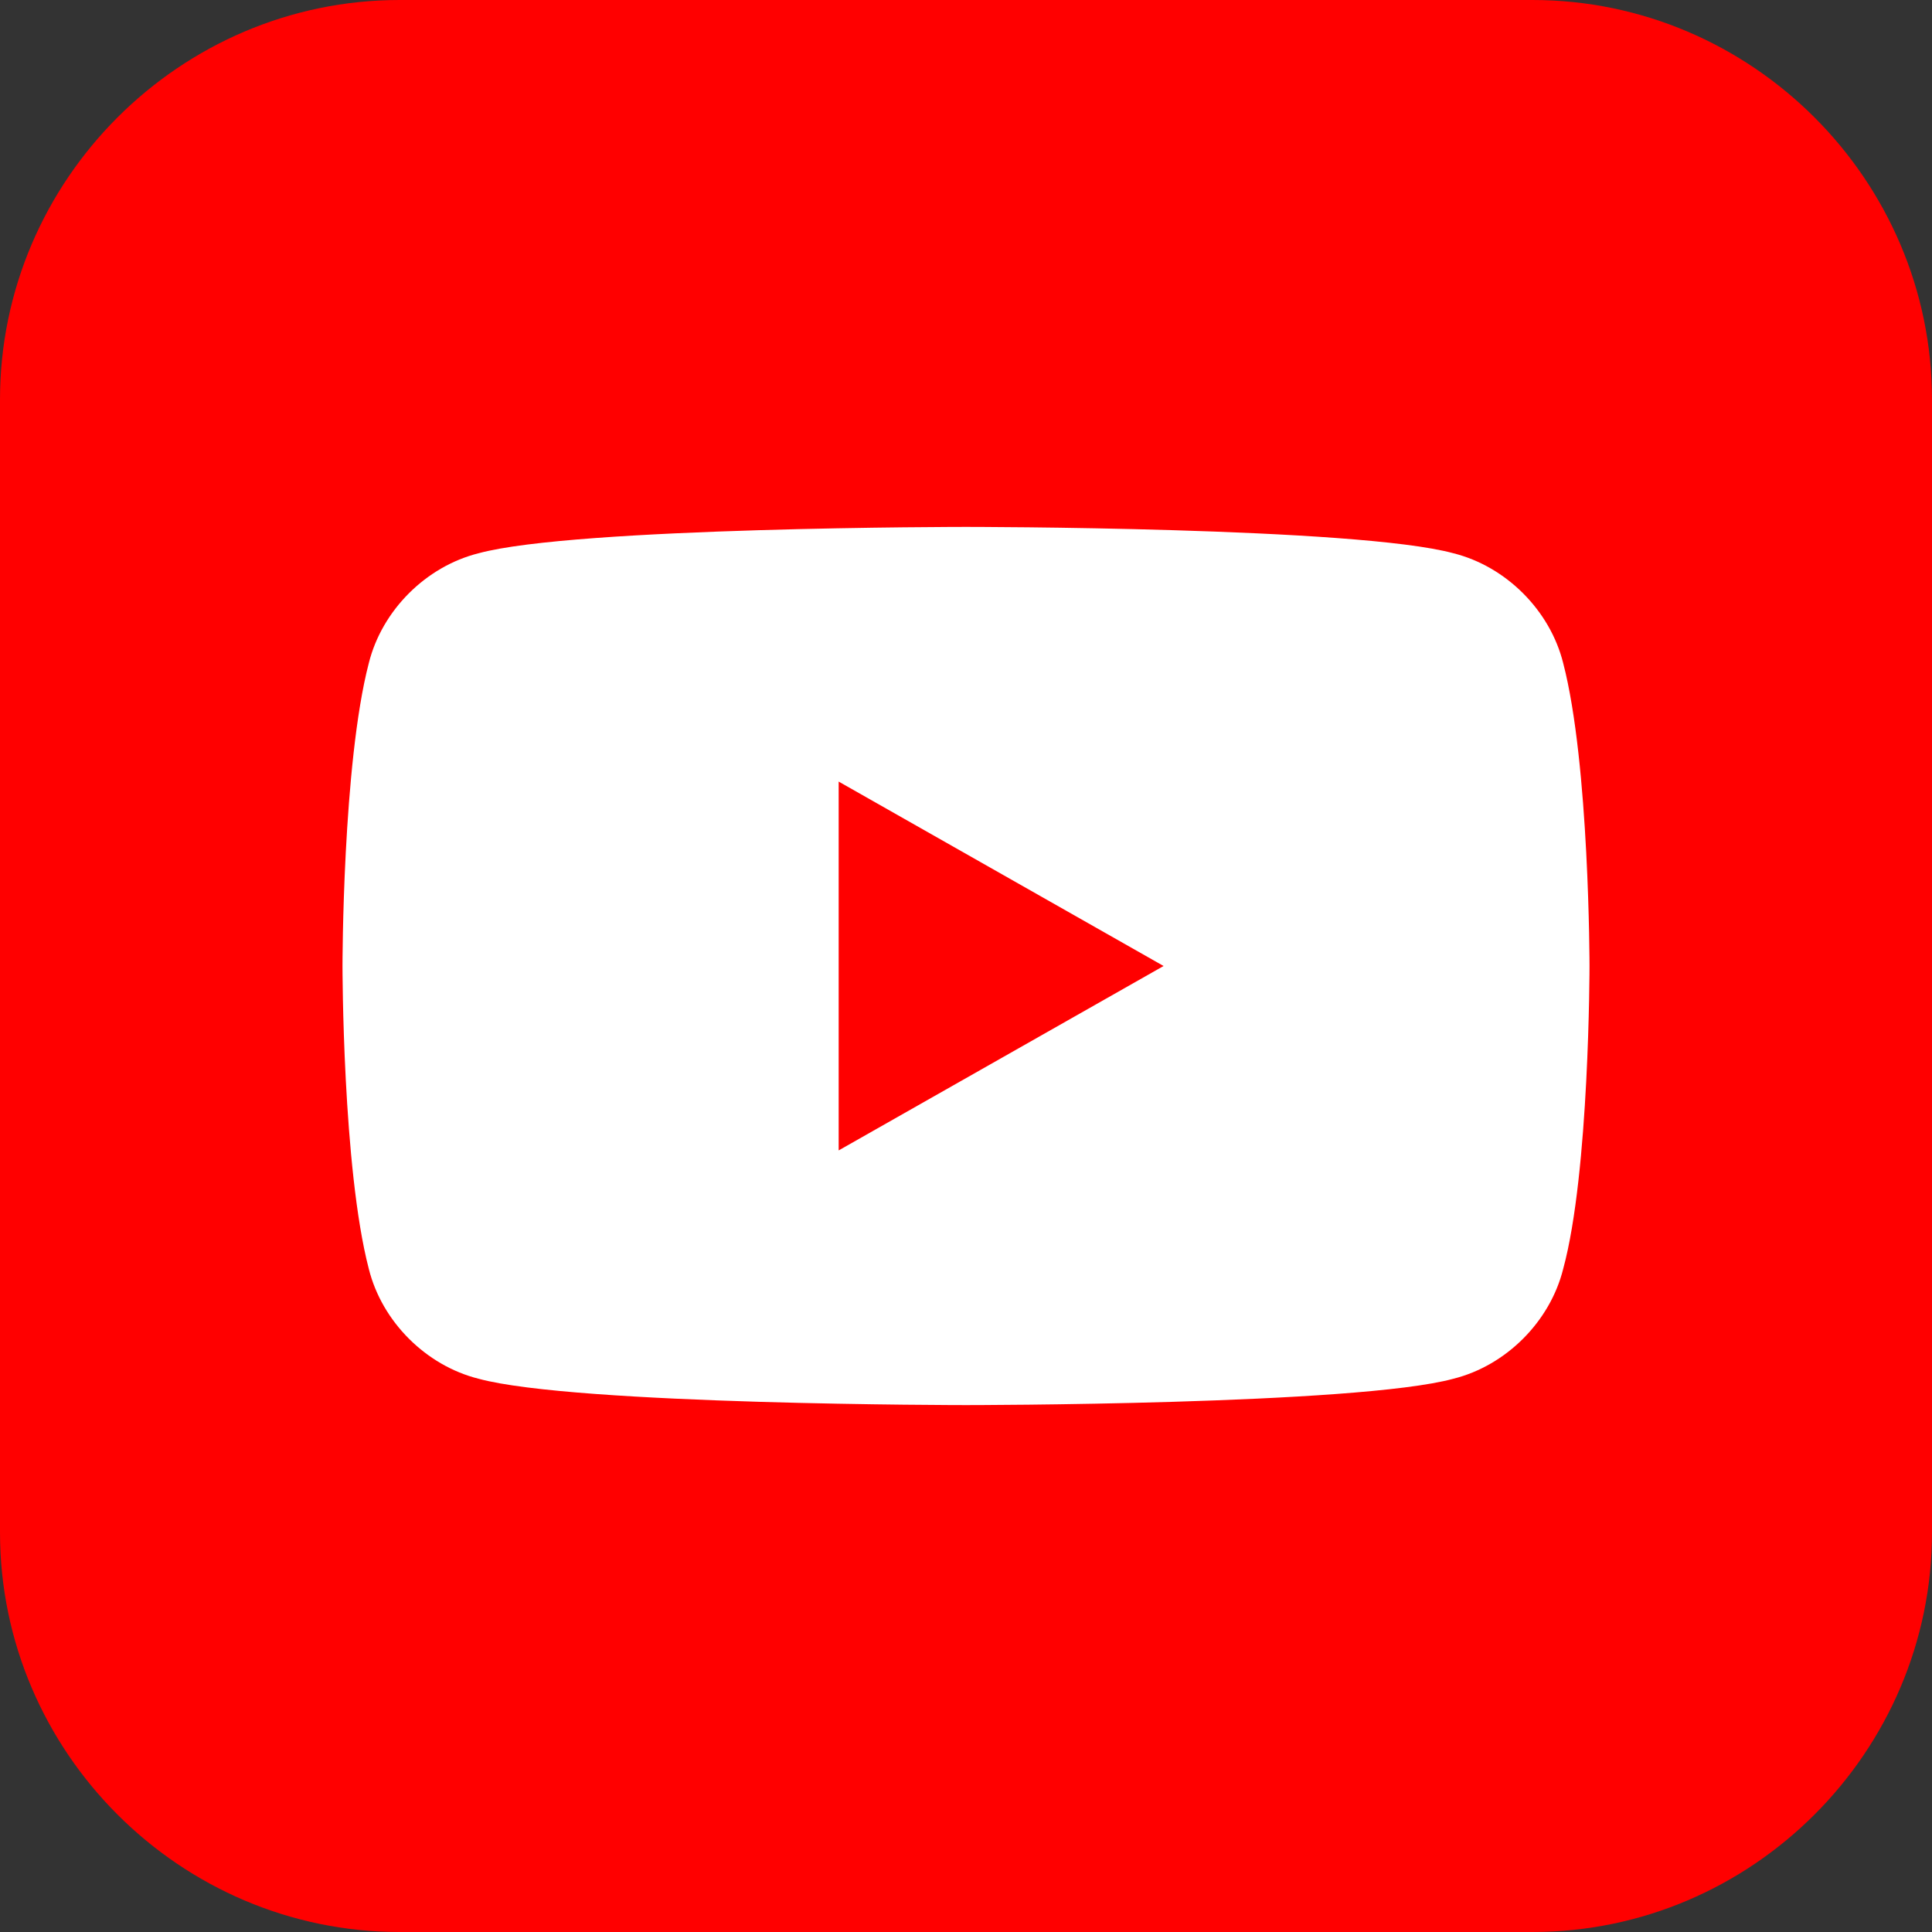
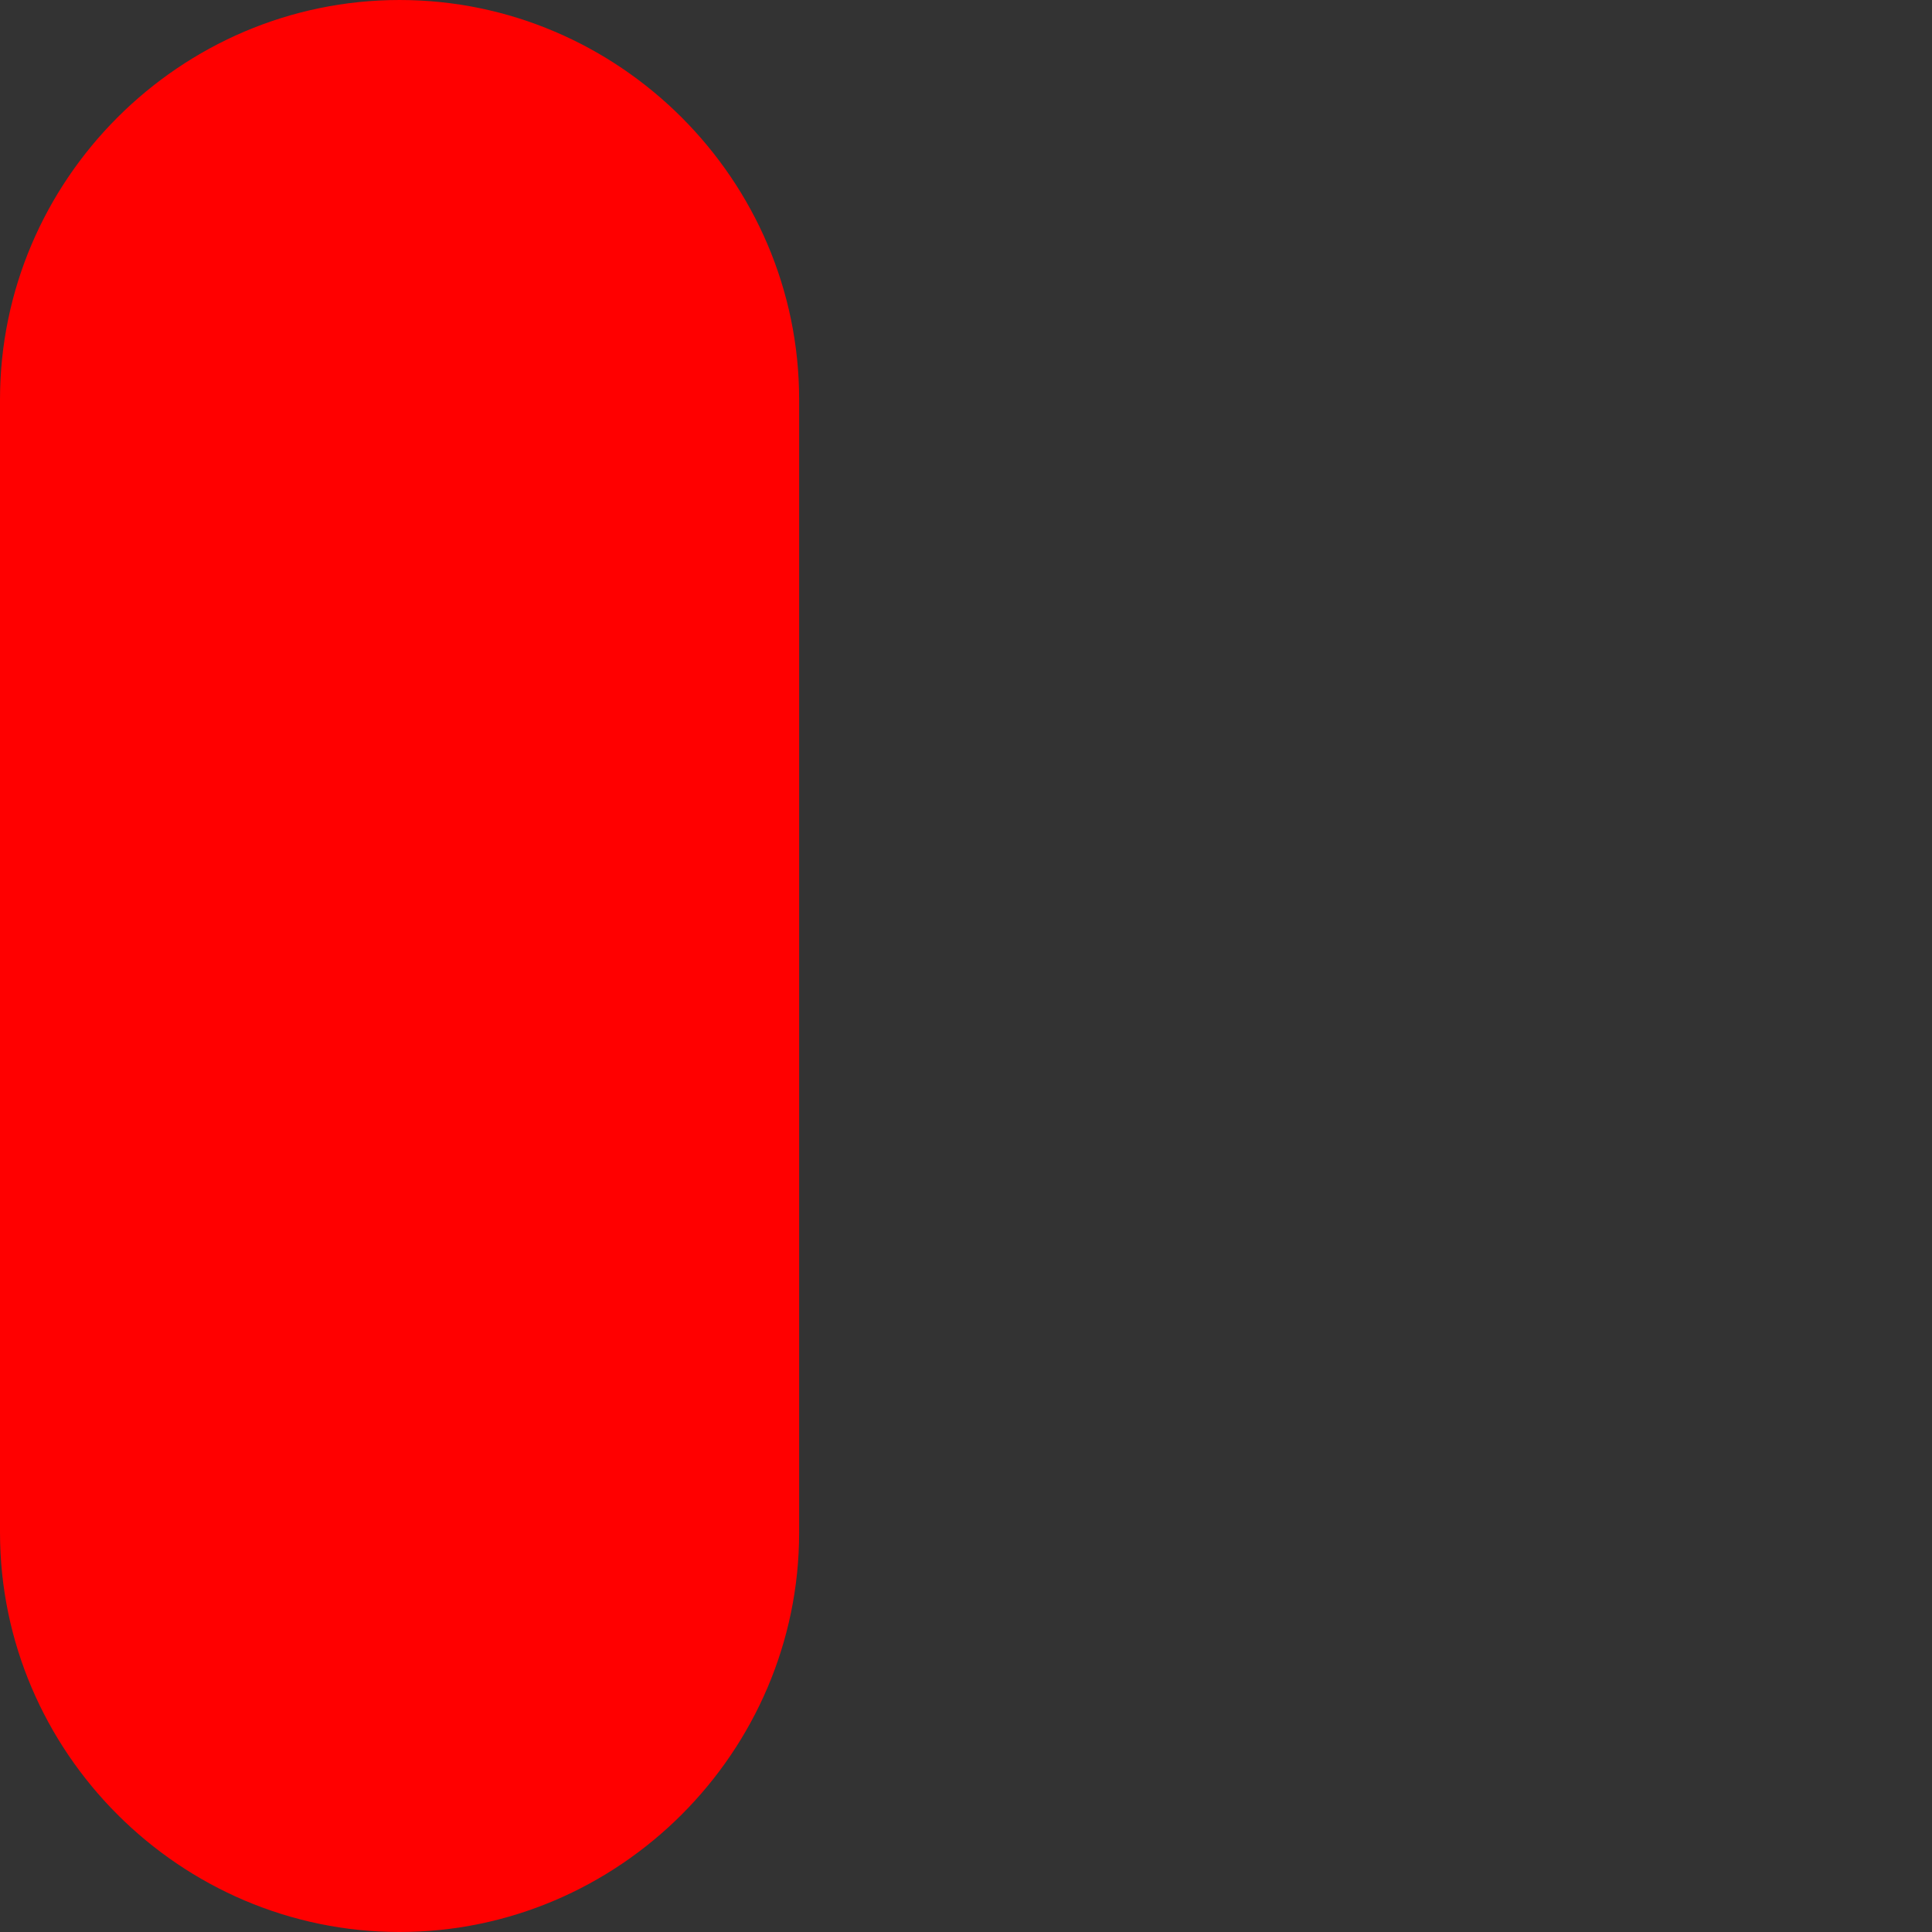
<svg xmlns="http://www.w3.org/2000/svg" version="1.1" id="レイヤー_1" x="0px" y="0px" viewBox="0 0 44 44" style="enable-background:new 0 0 44 44;" xml:space="preserve">
  <rect x="0" y="0" width="44" height="44" fill="#333333" stroke="none" />
  <style type="text/css">
	.st0{fill-rule:evenodd;clip-rule:evenodd;fill:#FF0000;}
	.st1{fill:#FFFFFF;}
</style>
  <g>
-     <path class="st0" d="M0,34.9c0,5,4.1,9.1,9.1,9.1h25.8c5,0,9.1-4.1,9.1-9.1V9.1c0-5-4.1-9.1-9.1-9.1H9.1C4.1,0,0,4.1,0,9.1V34.9z" />
-     <path class="st1" d="M35.6,15.1c-0.3-1.2-1.3-2.2-2.5-2.5C30.9,12,22,12,22,12s-8.9,0-11.1,0.6c-1.2,0.3-2.2,1.3-2.5,2.5   C7.8,17.4,7.8,22,7.8,22s0,4.6,0.6,6.9c0.3,1.2,1.3,2.2,2.5,2.5C13.1,32,22,32,22,32s8.9,0,11.1-0.6c1.2-0.3,2.2-1.3,2.5-2.5   c0.6-2.2,0.6-6.9,0.6-6.9S36.2,17.4,35.6,15.1z M19.1,26.2v-8.4l7.4,4.2L19.1,26.2z" />
+     <path class="st0" d="M0,34.9c0,5,4.1,9.1,9.1,9.1c5,0,9.1-4.1,9.1-9.1V9.1c0-5-4.1-9.1-9.1-9.1H9.1C4.1,0,0,4.1,0,9.1V34.9z" />
  </g>
</svg>